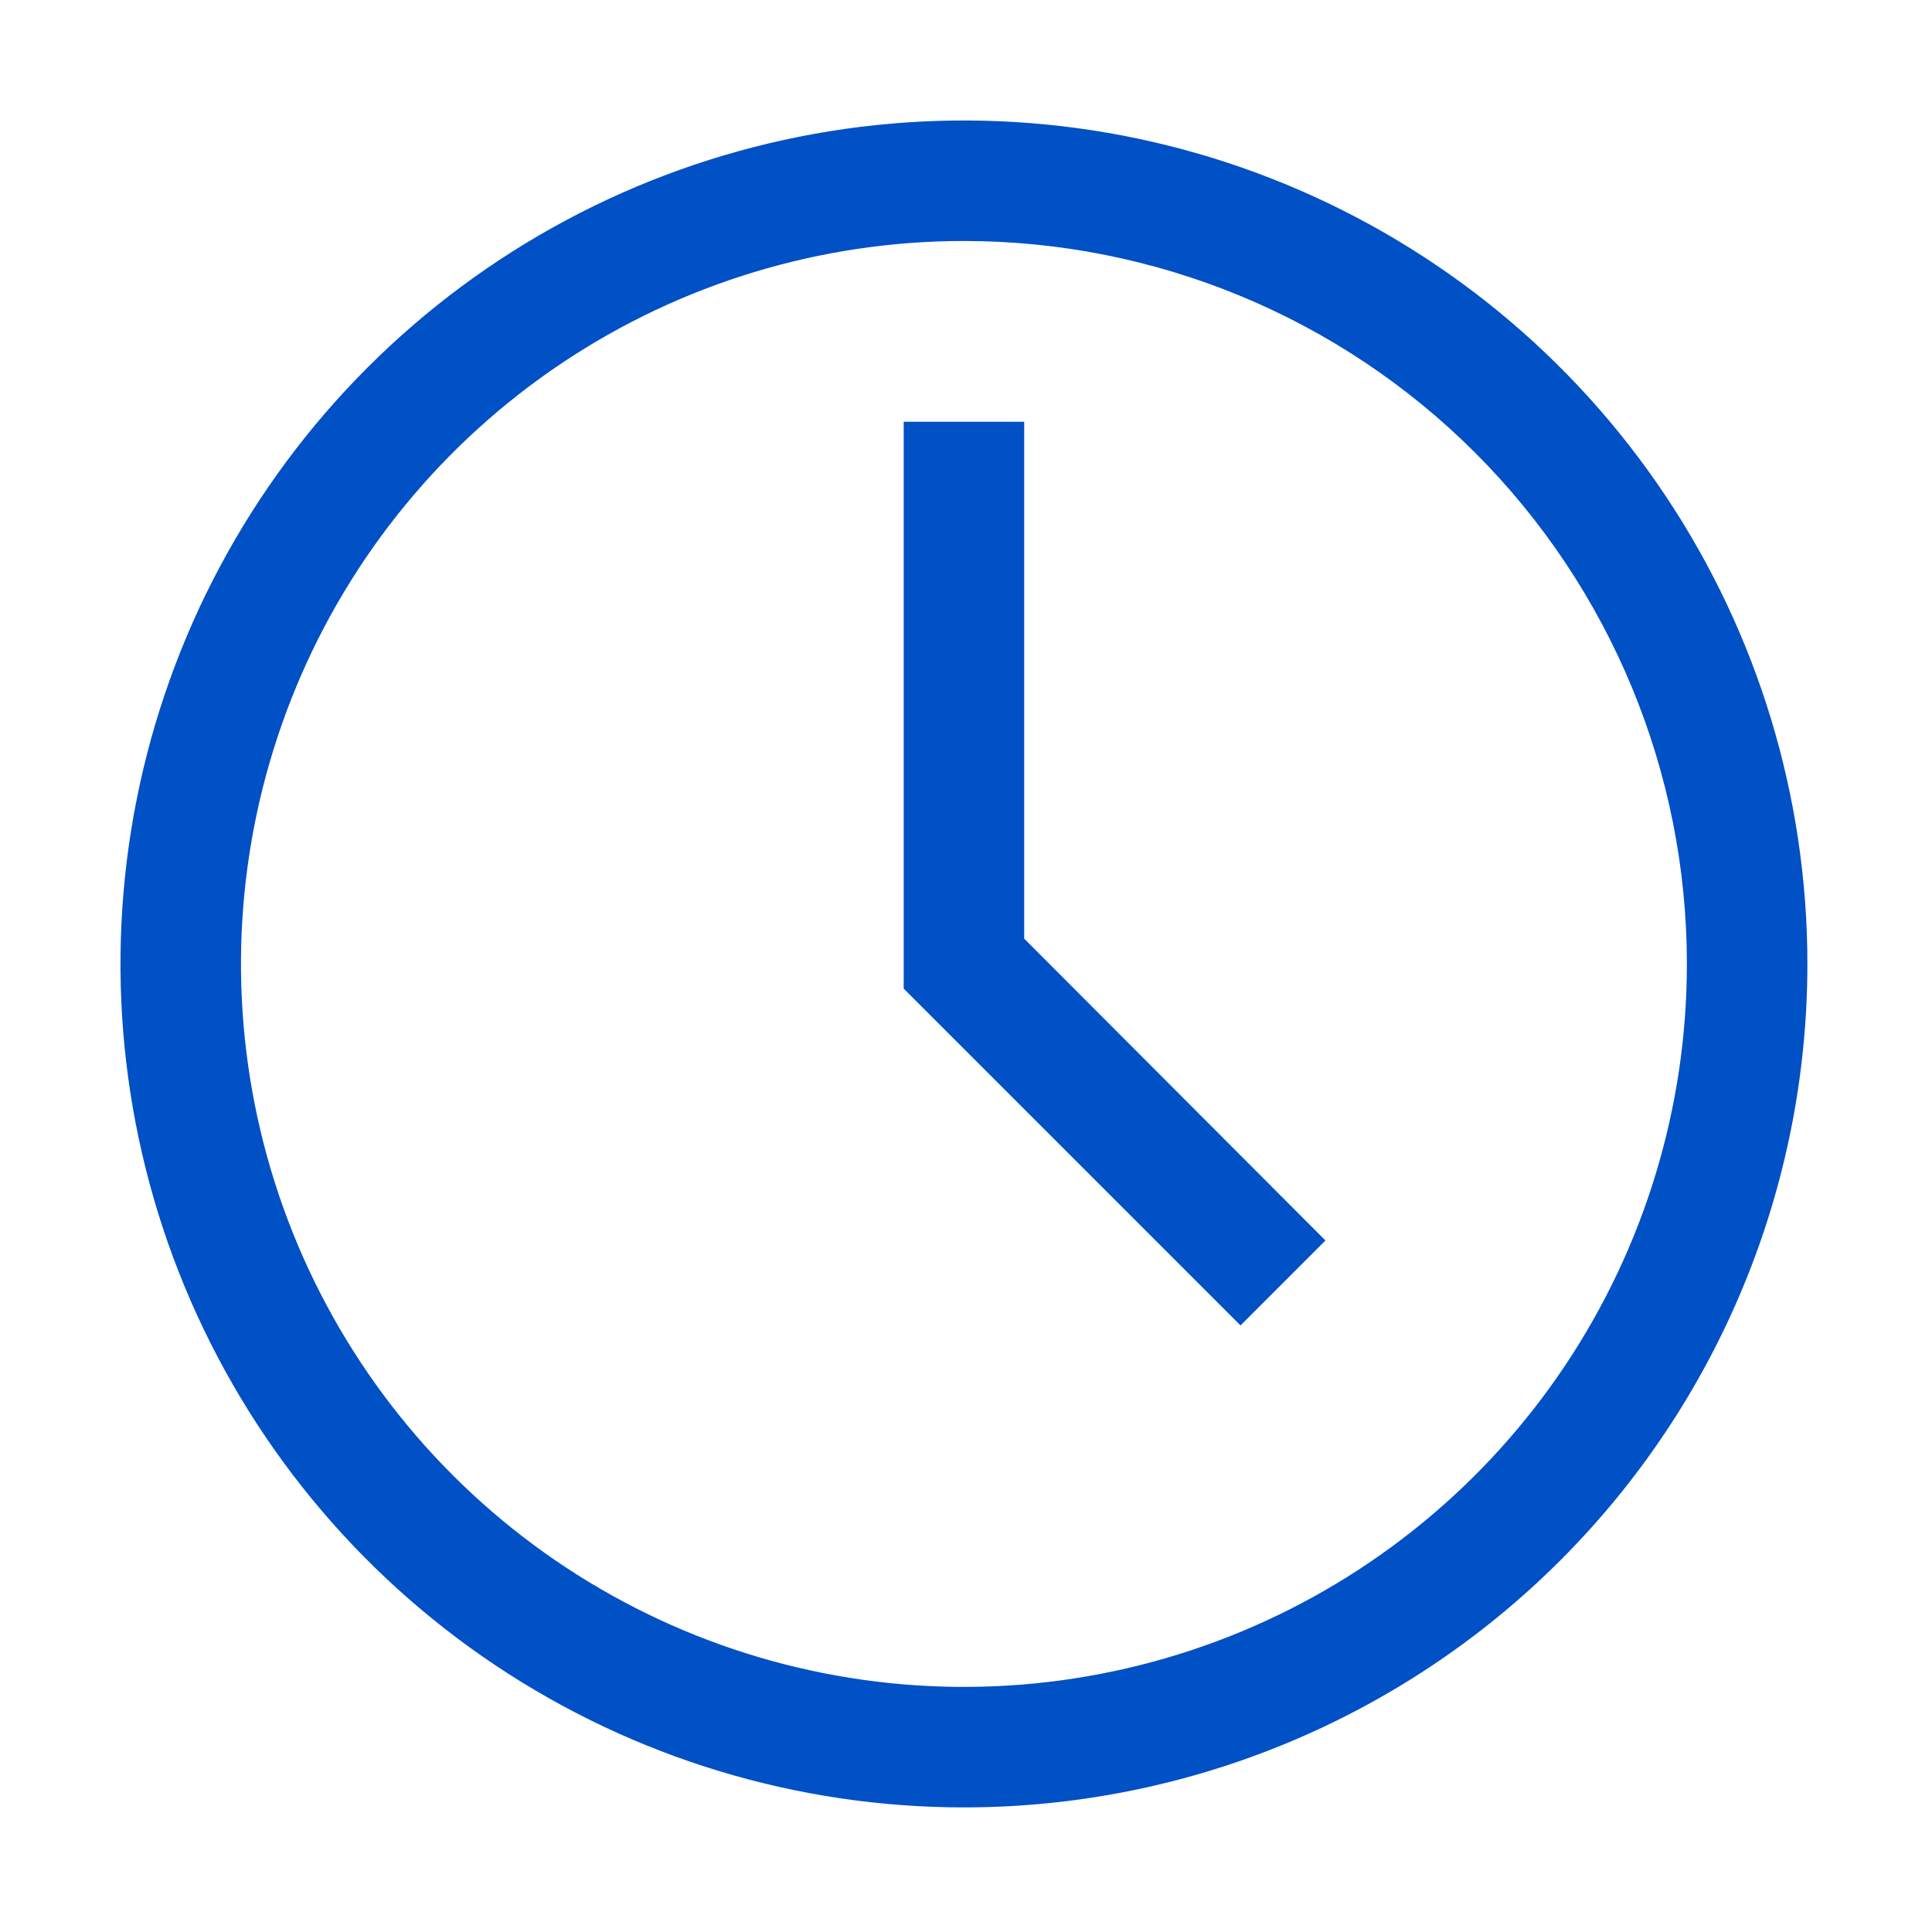
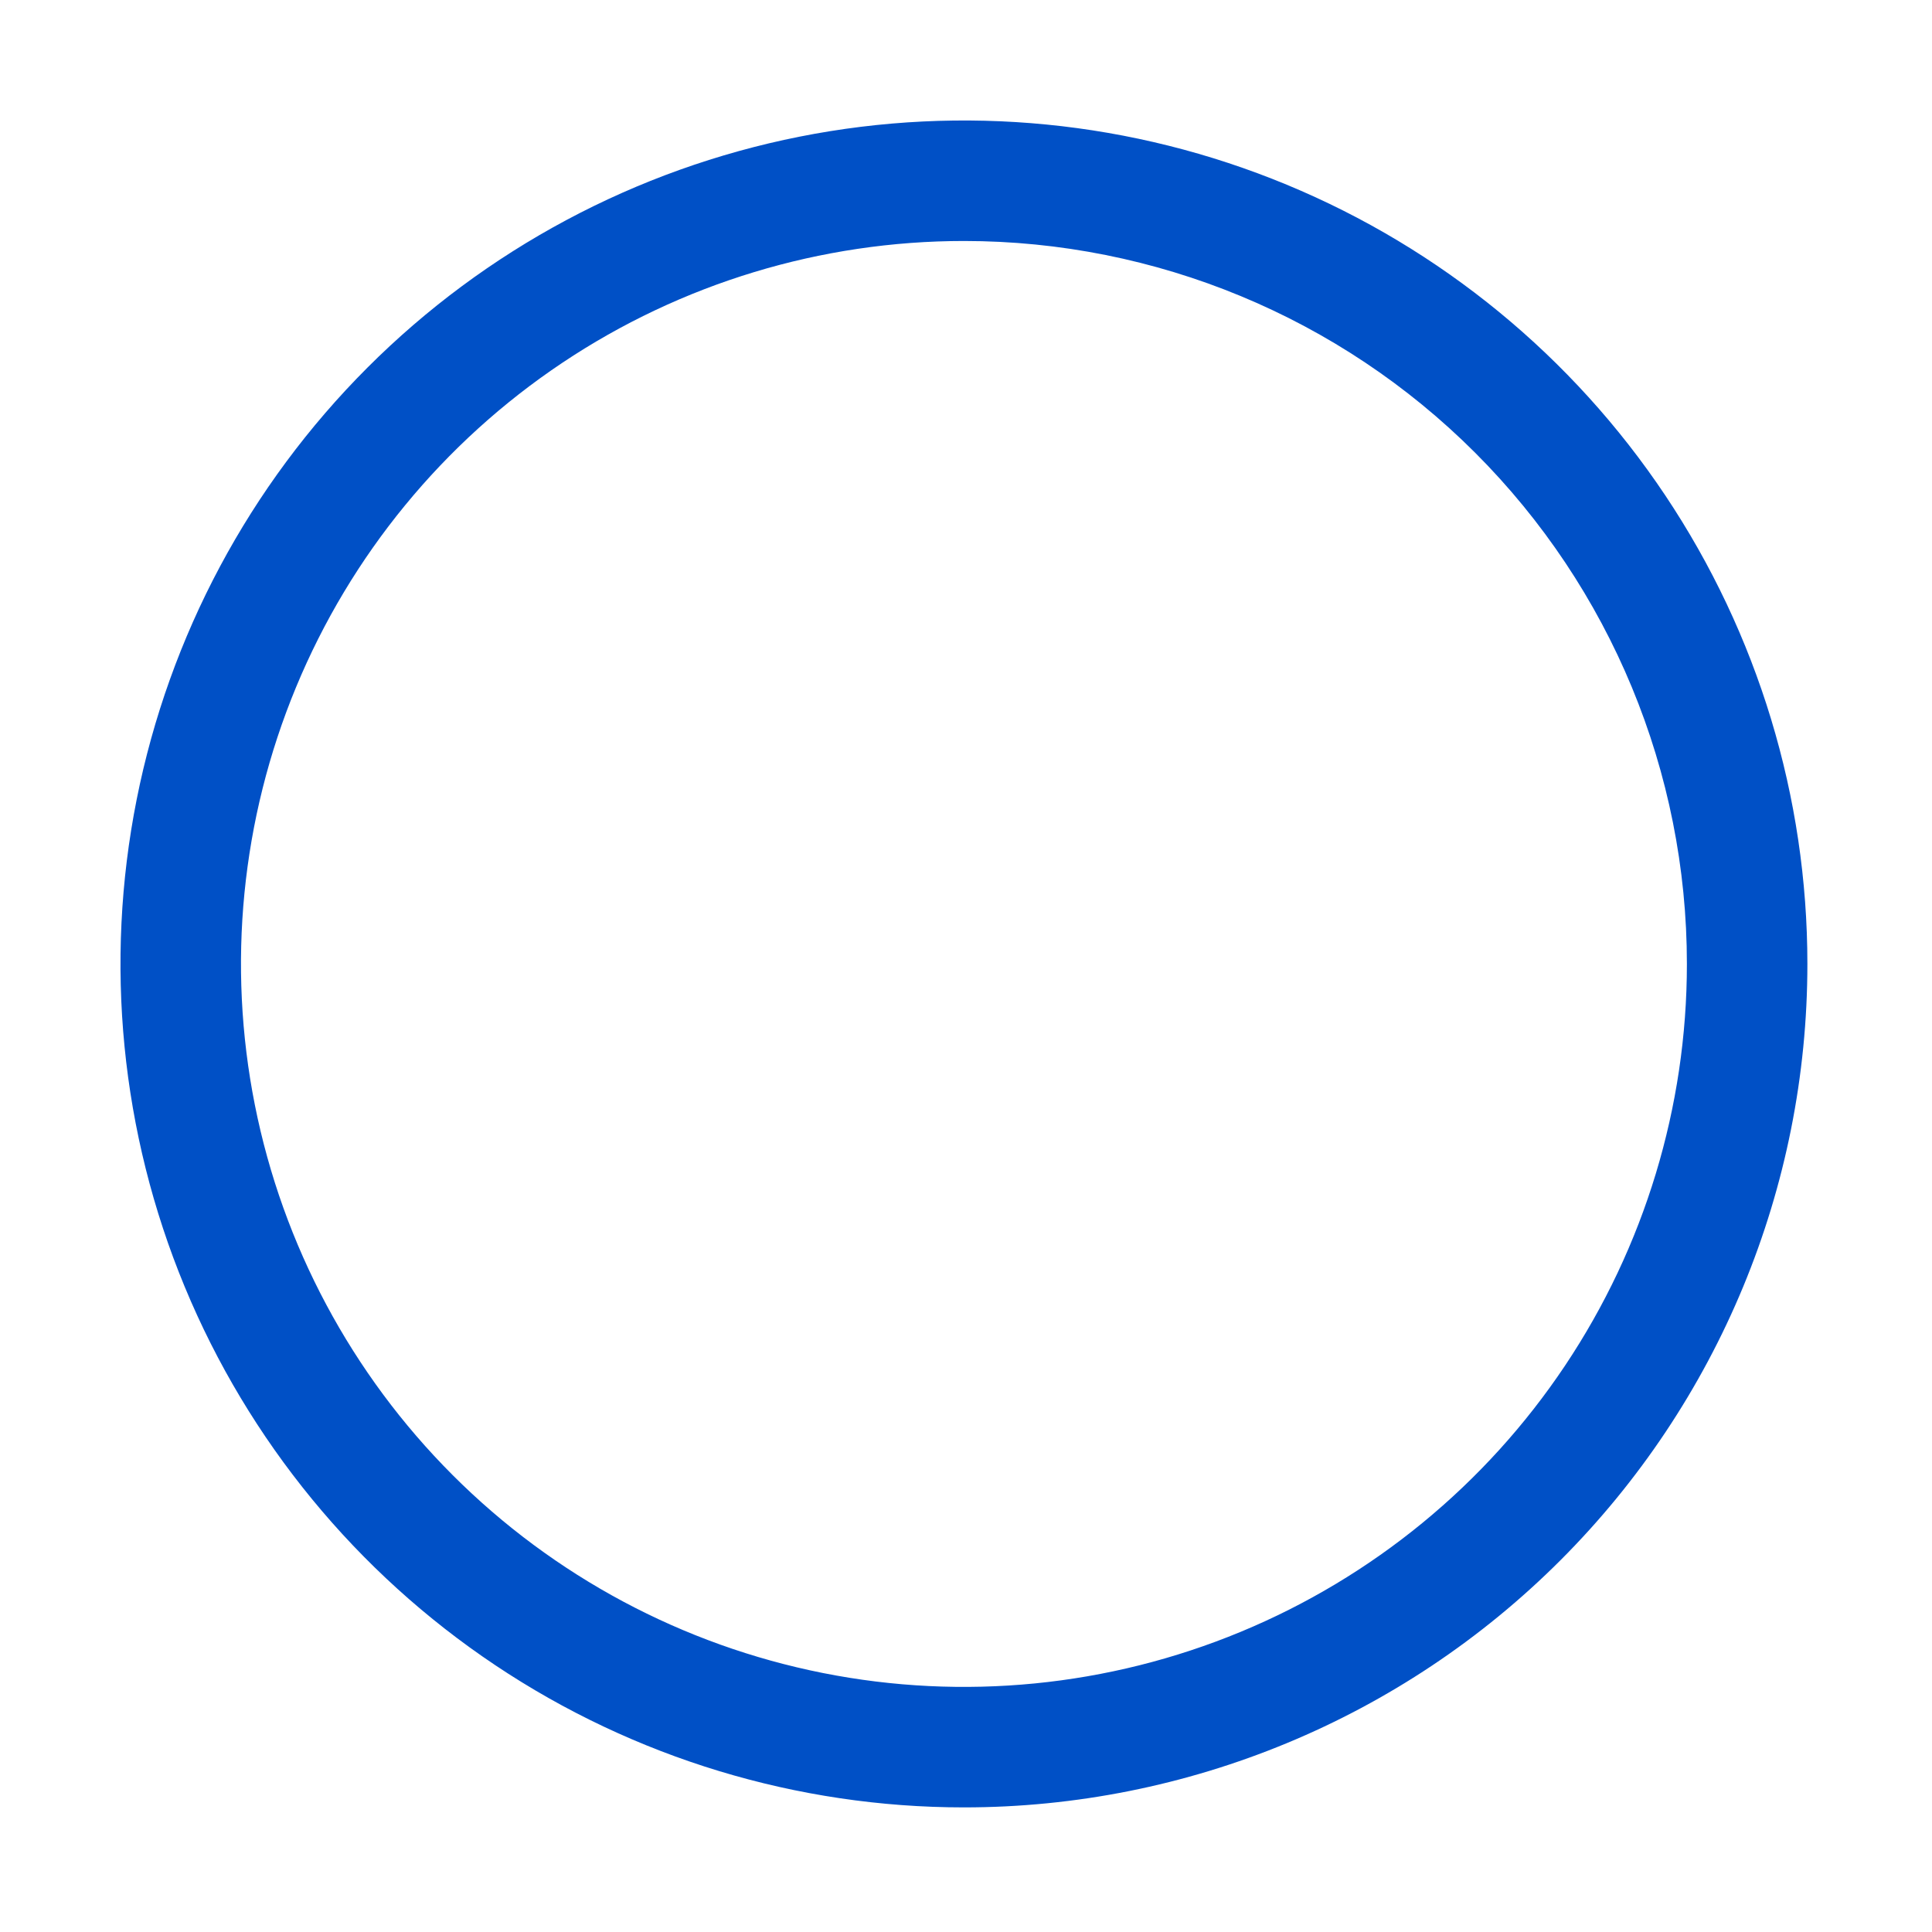
<svg xmlns="http://www.w3.org/2000/svg" width="200" height="200" viewBox="0 0 200 200" fill="none">
  <path d="M99.787 187.101C82.517 187.101 65.636 181.98 51.278 172.386C36.919 162.792 25.728 149.156 19.119 133.201C12.511 117.247 10.781 99.691 14.15 82.753C17.519 65.816 25.835 50.258 38.046 38.047C50.257 25.836 65.815 17.52 82.752 14.151C99.69 10.782 117.246 12.511 133.2 19.12C149.155 25.729 162.791 36.92 172.385 51.279C181.98 65.637 187.1 82.519 187.1 99.787C187.1 122.945 177.901 145.153 161.527 161.528C145.152 177.902 122.944 187.101 99.787 187.101ZM99.787 24.947C84.984 24.947 70.515 29.336 58.207 37.56C45.9 45.783 36.307 57.472 30.643 71.147C24.979 84.823 23.496 99.871 26.384 114.388C29.272 128.906 36.4 142.241 46.866 152.708C57.333 163.174 70.668 170.302 85.186 173.19C99.704 176.078 114.751 174.596 128.427 168.931C142.102 163.267 153.791 153.674 162.014 141.367C170.238 129.059 174.627 114.59 174.627 99.787C174.627 79.939 166.742 60.903 152.707 46.867C138.671 32.832 119.635 24.947 99.787 24.947Z" fill="#0050C6" />
-   <path d="M128.414 137.208L93.551 102.345V43.657H106.024V97.168L137.208 128.414L128.414 137.208Z" fill="#0050C6" />
</svg>